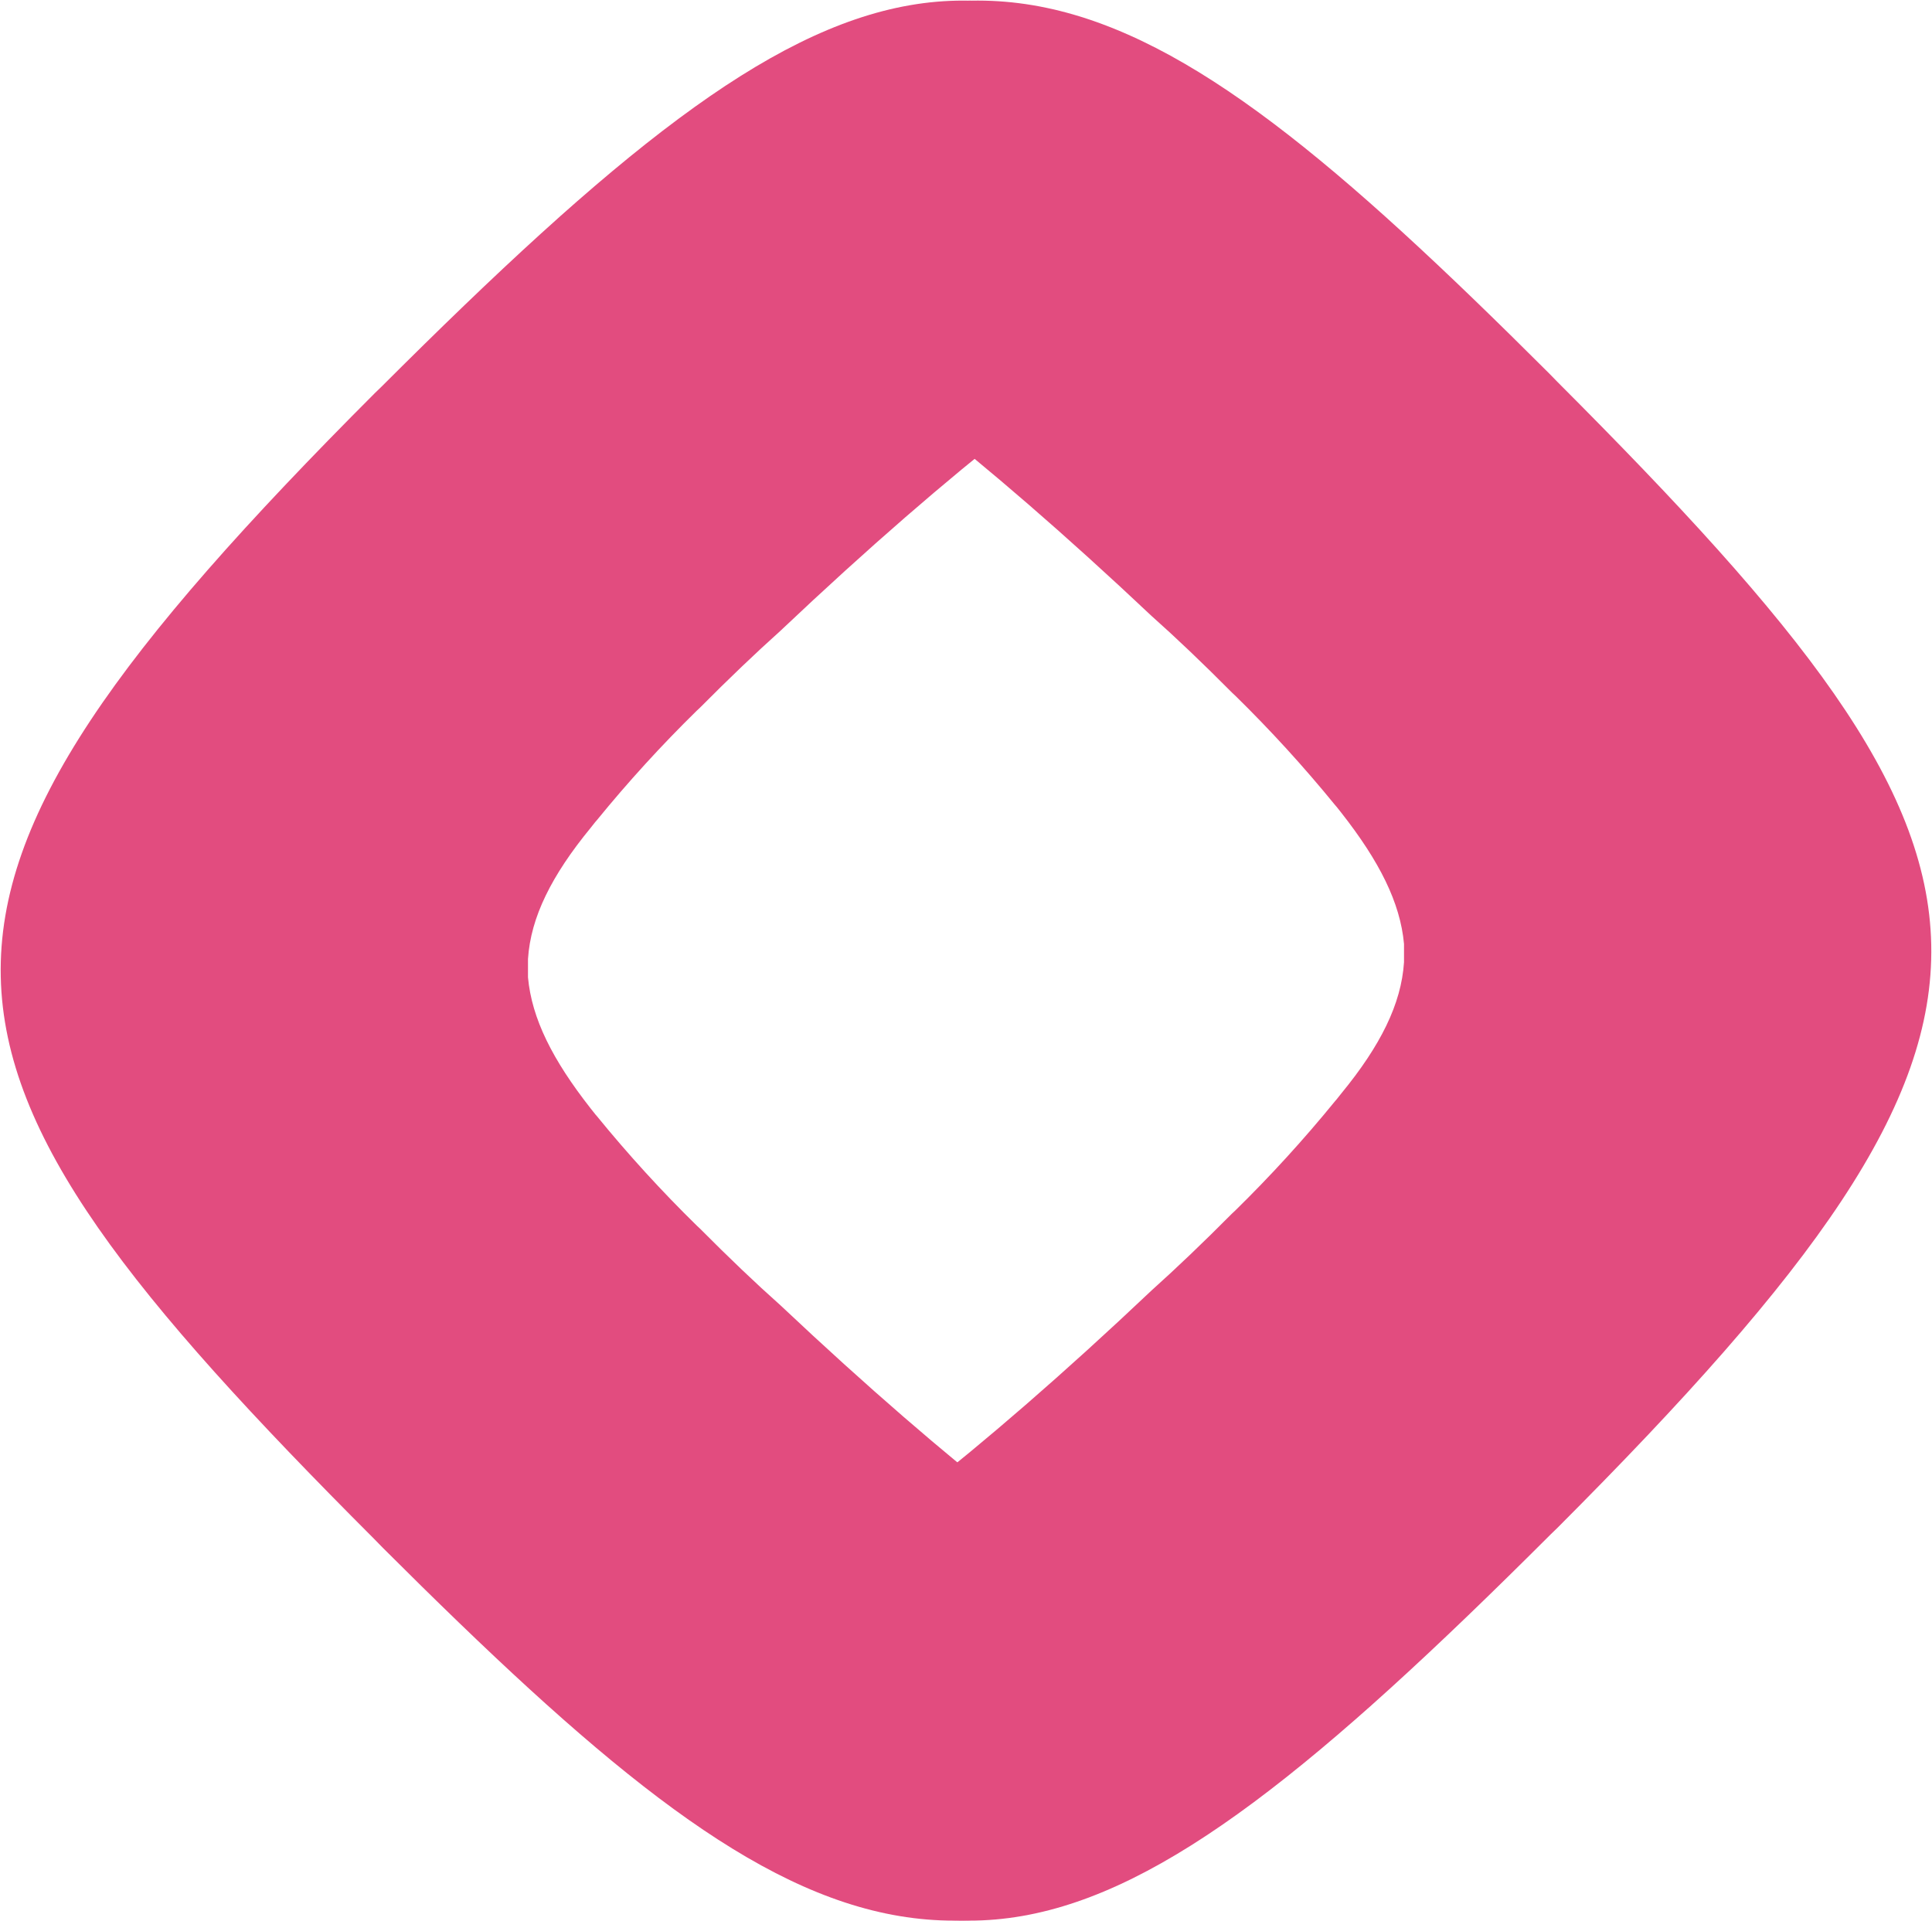
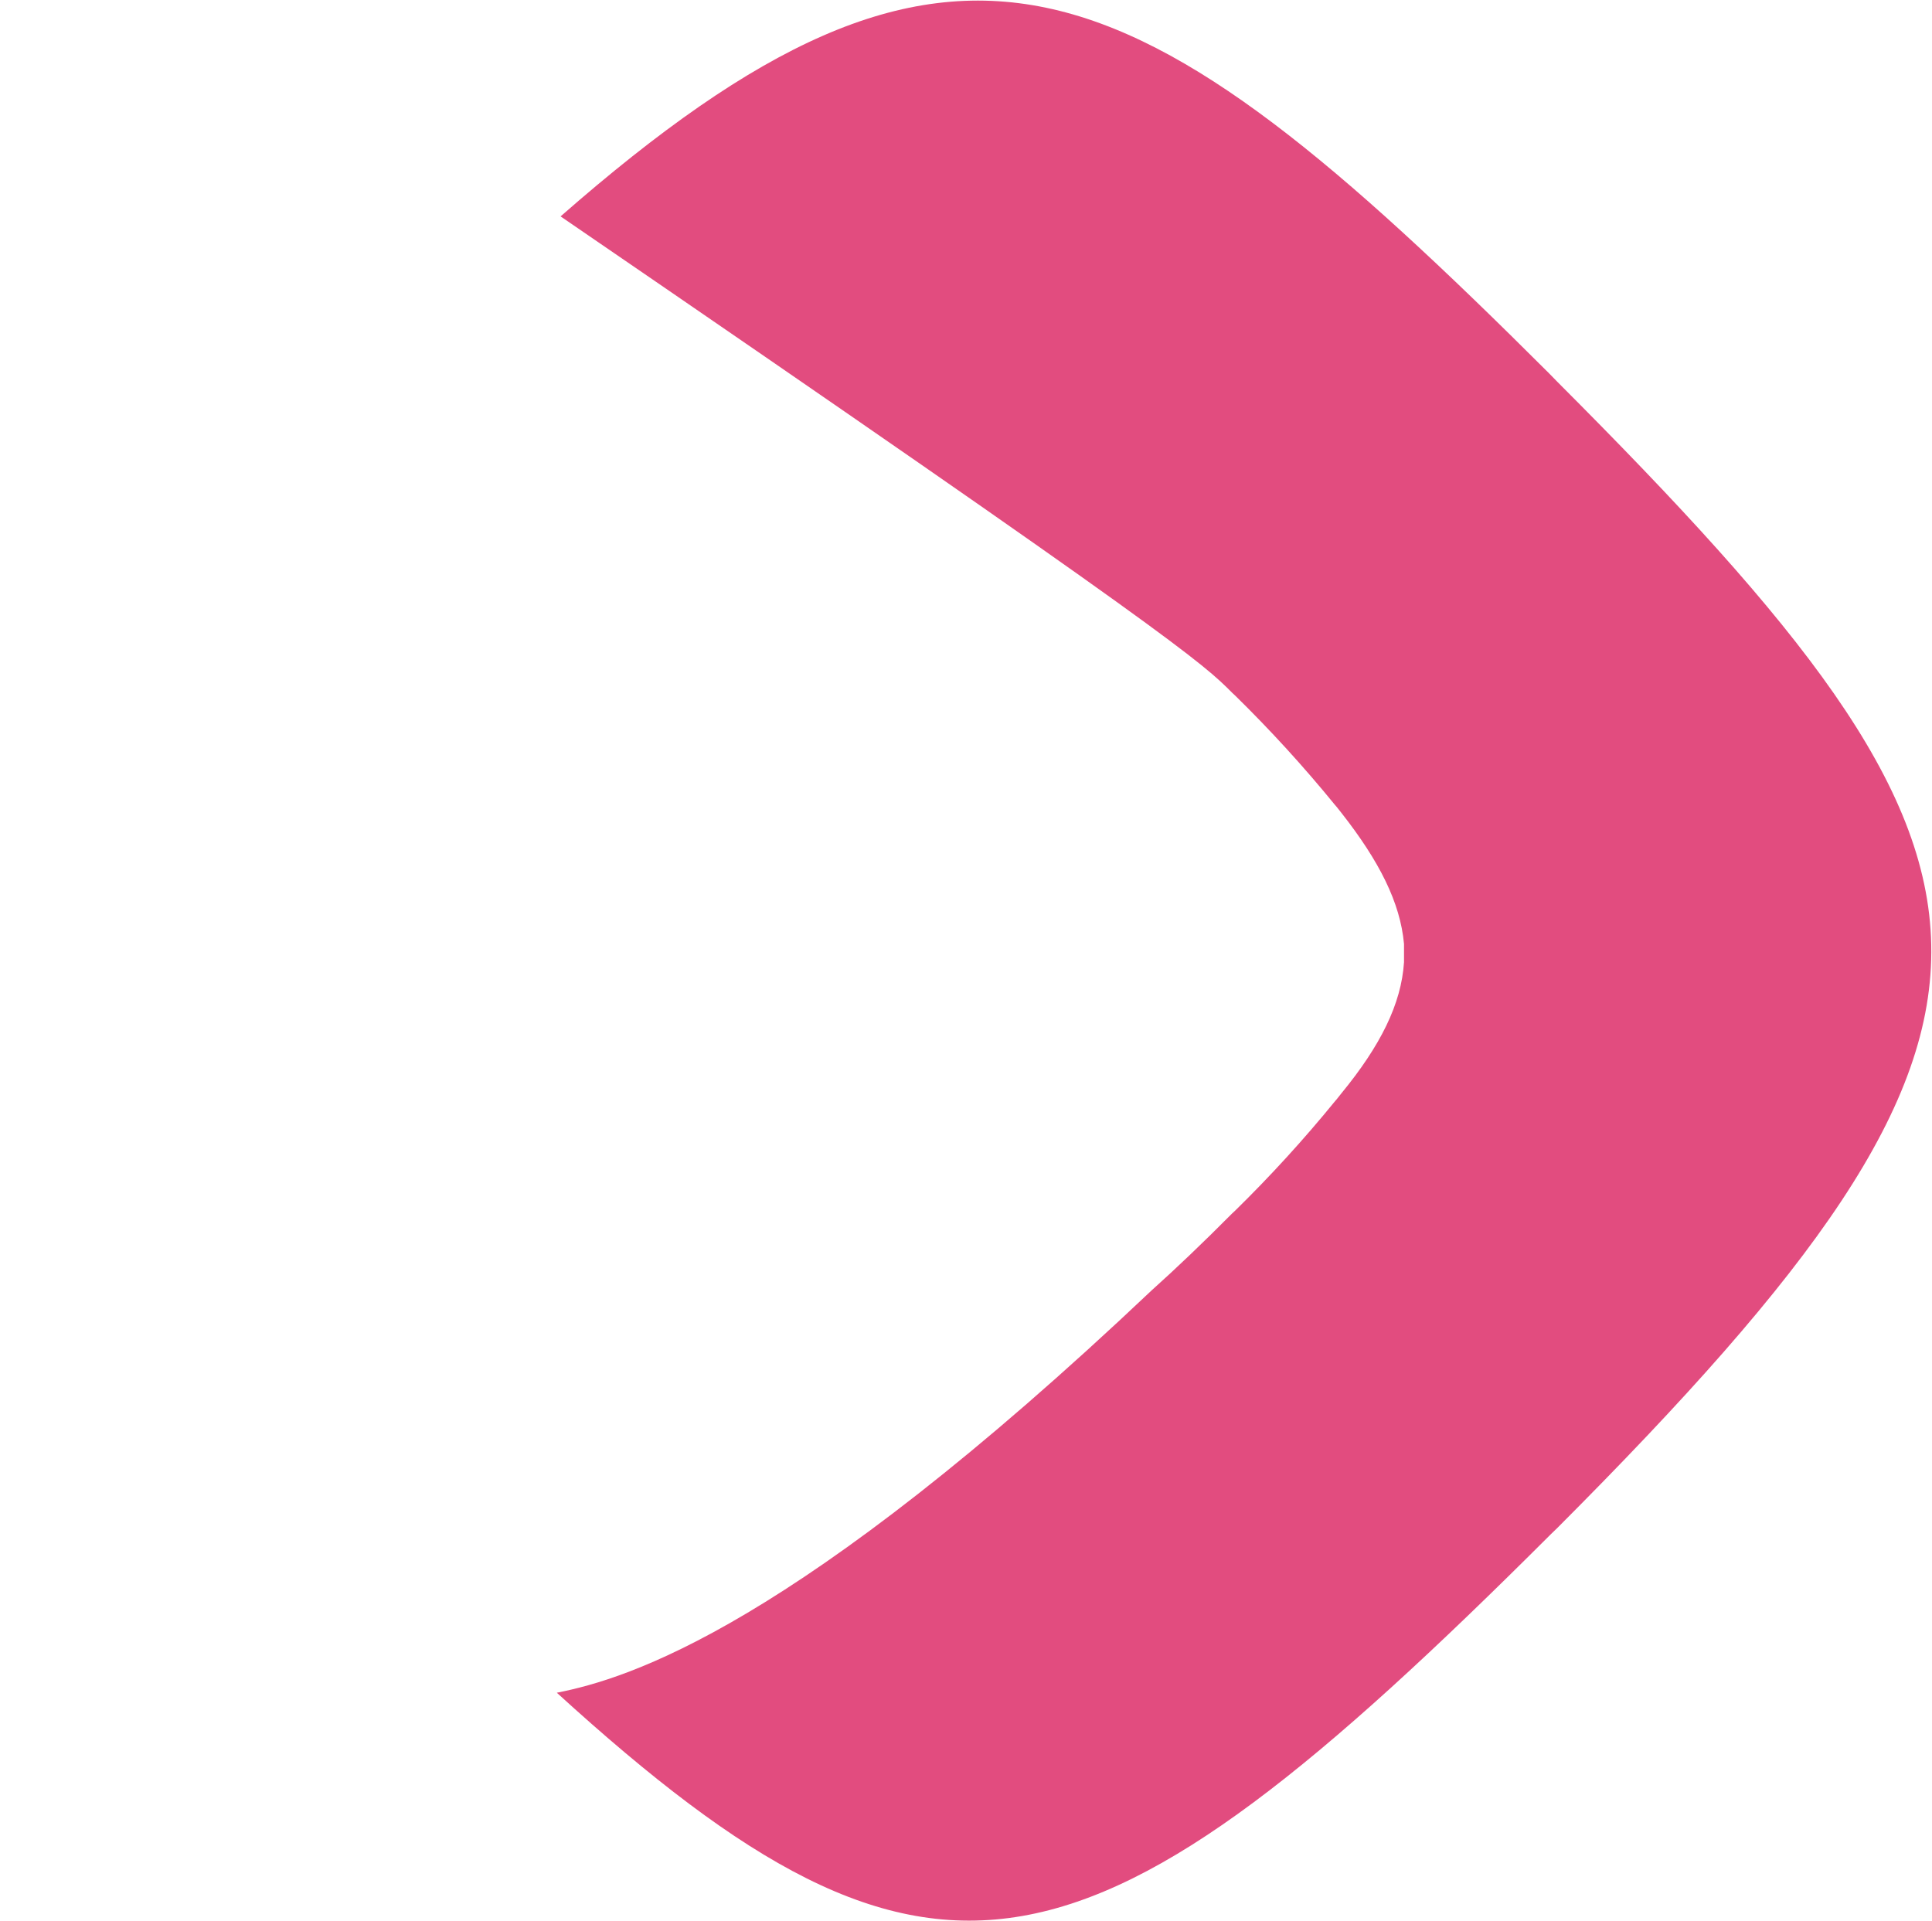
<svg xmlns="http://www.w3.org/2000/svg" width="1226" height="1219" viewBox="0 0 1226 1219" fill="none">
-   <path d="M237.568 976.797L242.999 982.36C509.22 1248.18 619.02 1302.09 870.275 1081.96C823.653 1072.42 717.959 1038.39 495.181 828.322C479.552 814.415 462.598 798.256 444.056 779.581L442.201 777.859C419.775 755.881 398.594 732.666 378.759 708.324L377.831 707.264L374.785 703.423C350.679 672.695 337.434 646.47 335.05 620.245C335.05 618.259 335.05 616.272 335.05 614.418C335.05 612.563 335.05 610.577 335.05 608.59C336.772 582.1 350.017 555.611 374.785 525.412L377.831 521.571L378.759 520.512C398.594 496.169 419.775 472.955 442.201 450.976L444.056 449.254C462.598 430.579 479.552 414.42 495.048 400.513C721.8 185.814 827.229 154.027 872.659 145.02C632.662 -73.785 535.313 -47.56 241.807 245.681L237.833 249.522C-87.328 575.213 -69.845 668.987 237.568 976.797Z" fill="#E24C7F" />
-   <path d="M988.432 242.491L983.001 236.928C716.78 -28.896 606.98 -82.803 355.725 137.327C402.347 146.863 508.041 180.902 730.819 390.966C746.448 404.873 763.402 421.032 781.944 439.707L783.799 441.429C806.225 463.407 827.406 486.622 847.241 510.964L848.169 512.024L851.215 515.865C875.321 546.593 888.565 572.818 890.95 599.043C890.95 601.029 890.95 603.016 890.95 604.87C890.95 606.725 890.95 608.711 890.95 610.698C889.228 637.188 875.983 663.678 851.215 693.876L848.169 697.717L847.241 698.776C827.406 723.119 806.225 746.333 783.799 768.312L781.944 770.034C763.402 788.709 746.448 804.868 730.952 818.775C504.2 1033.47 398.771 1065.26 353.341 1074.27C593.338 1293.07 690.687 1266.85 984.193 973.607L988.167 969.766C1313.33 644.075 1295.84 550.302 988.432 242.491Z" fill="#E24C7F" />
+   <path d="M988.432 242.491L983.001 236.928C716.78 -28.896 606.98 -82.803 355.725 137.327C746.448 404.873 763.402 421.032 781.944 439.707L783.799 441.429C806.225 463.407 827.406 486.622 847.241 510.964L848.169 512.024L851.215 515.865C875.321 546.593 888.565 572.818 890.95 599.043C890.95 601.029 890.95 603.016 890.95 604.87C890.95 606.725 890.95 608.711 890.95 610.698C889.228 637.188 875.983 663.678 851.215 693.876L848.169 697.717L847.241 698.776C827.406 723.119 806.225 746.333 783.799 768.312L781.944 770.034C763.402 788.709 746.448 804.868 730.952 818.775C504.2 1033.47 398.771 1065.26 353.341 1074.27C593.338 1293.07 690.687 1266.85 984.193 973.607L988.167 969.766C1313.33 644.075 1295.84 550.302 988.432 242.491Z" fill="#E24C7F" />
</svg>